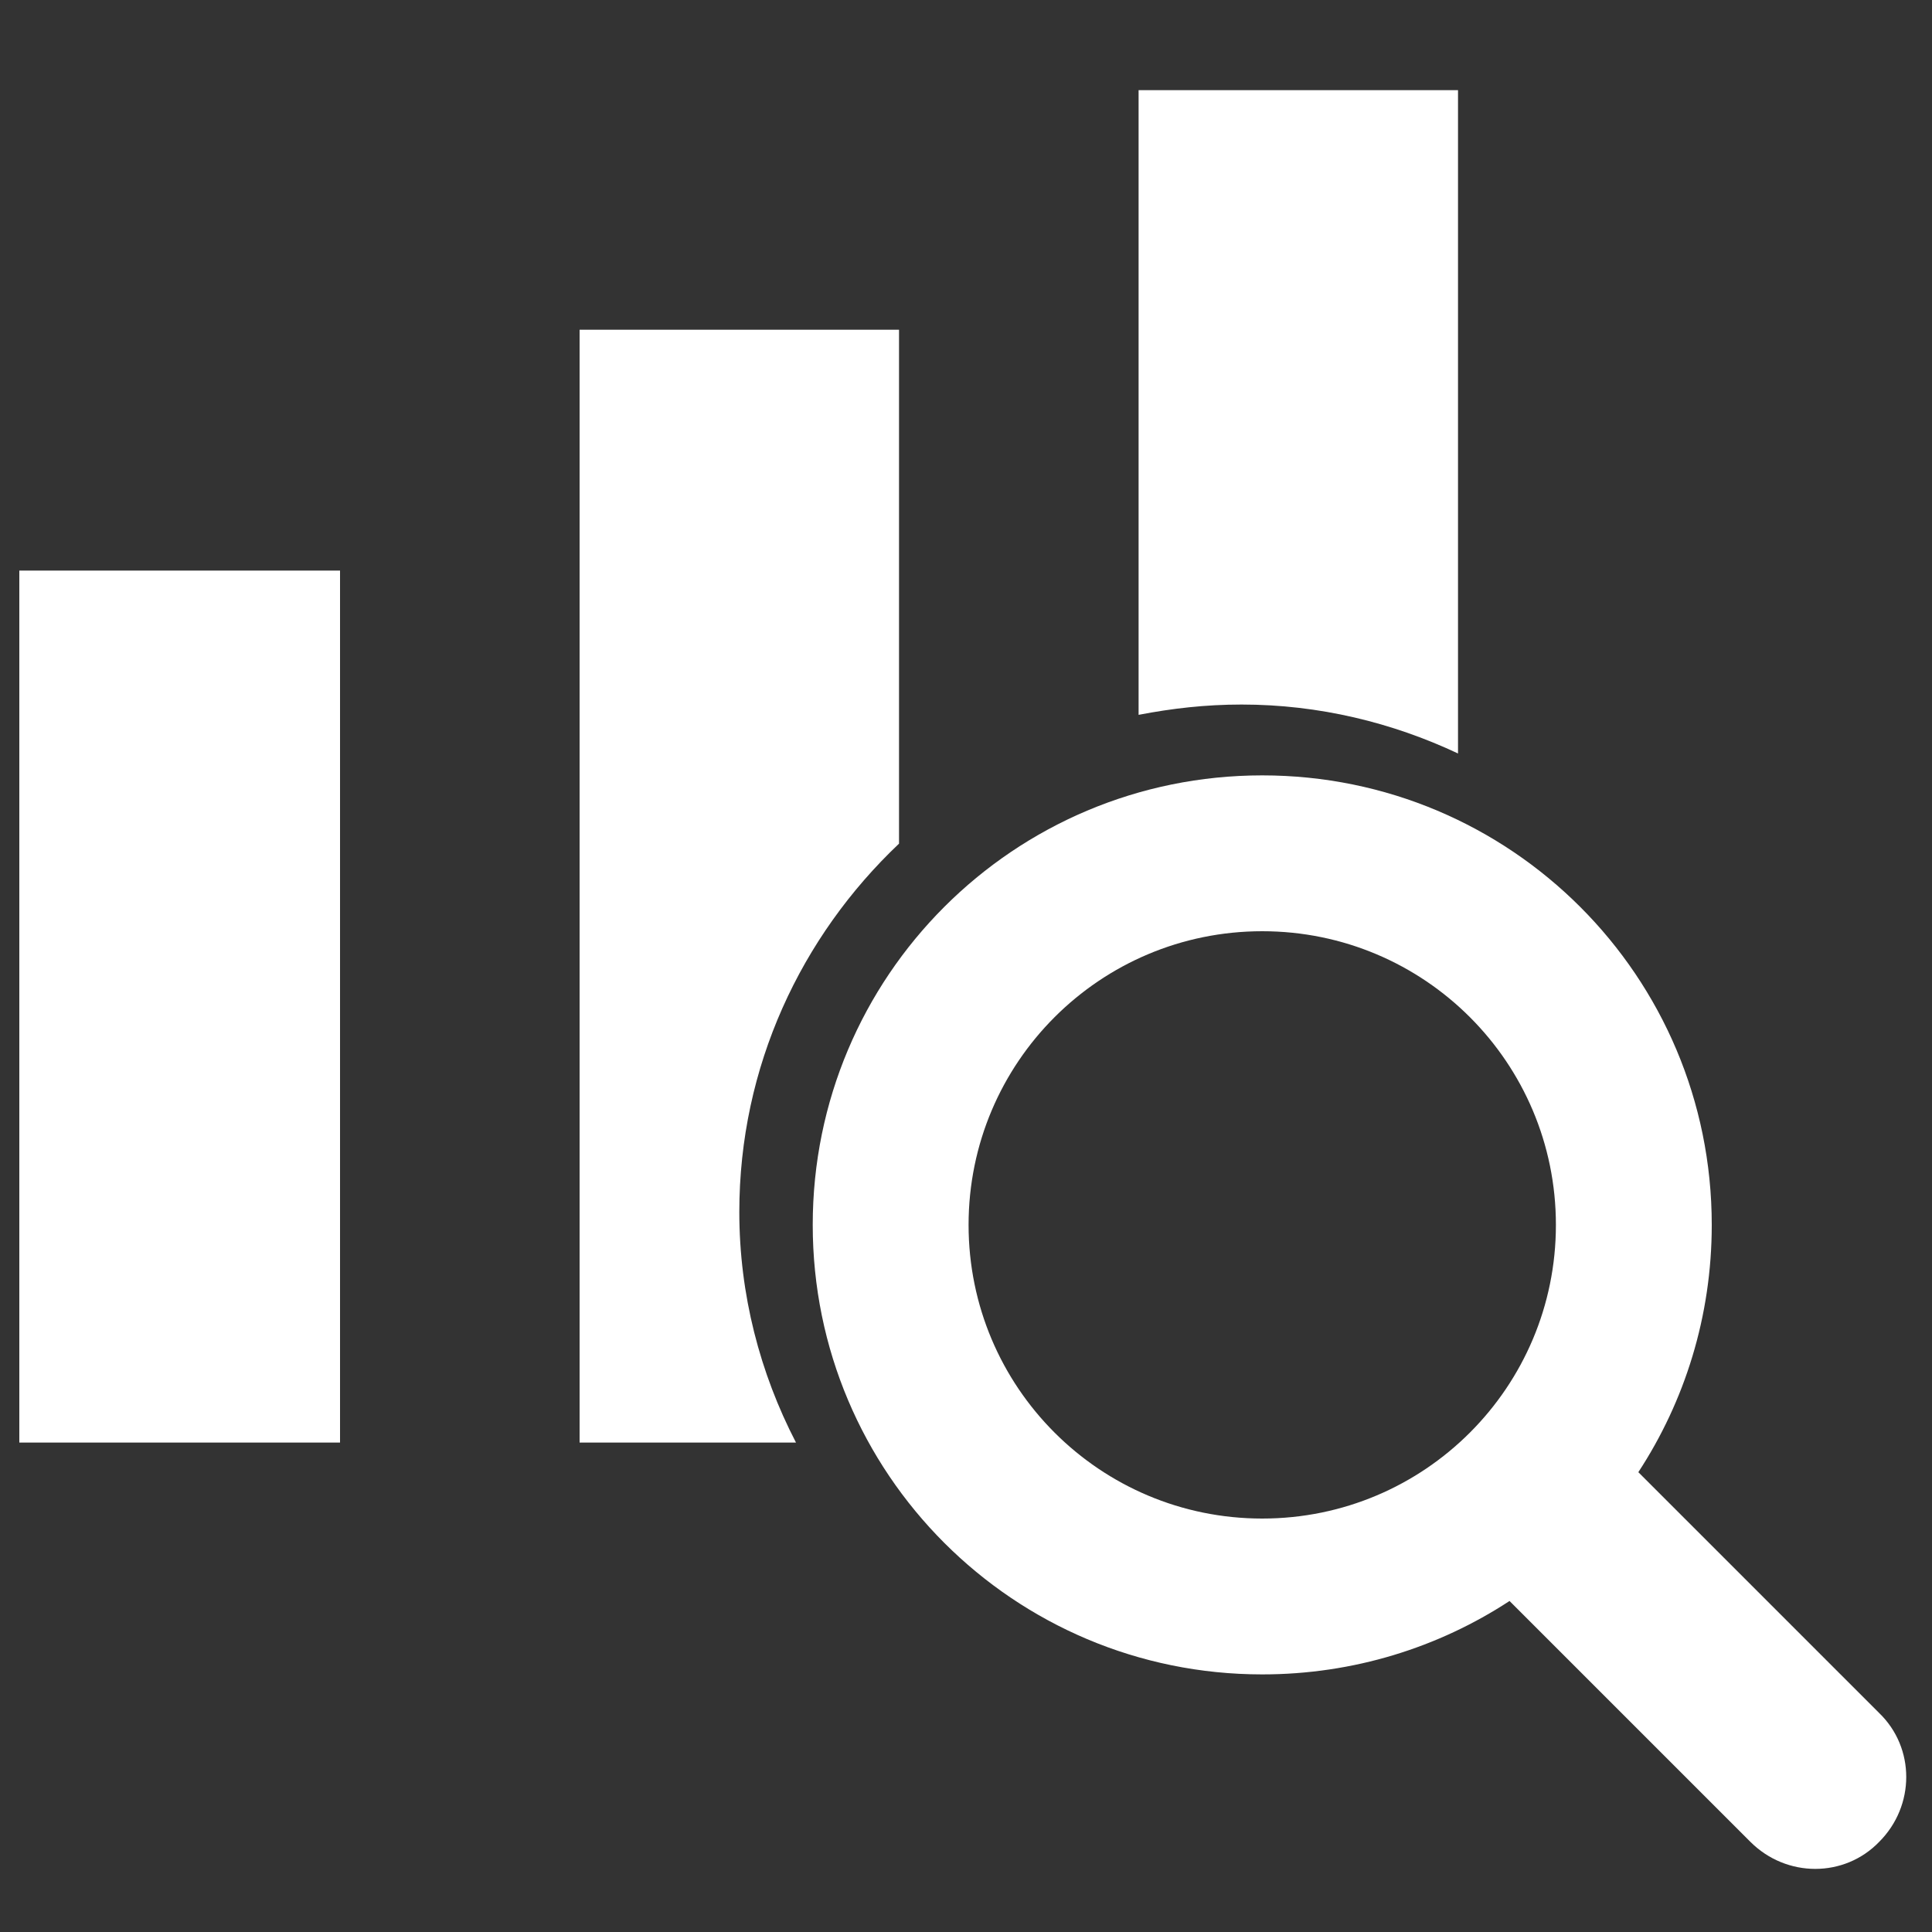
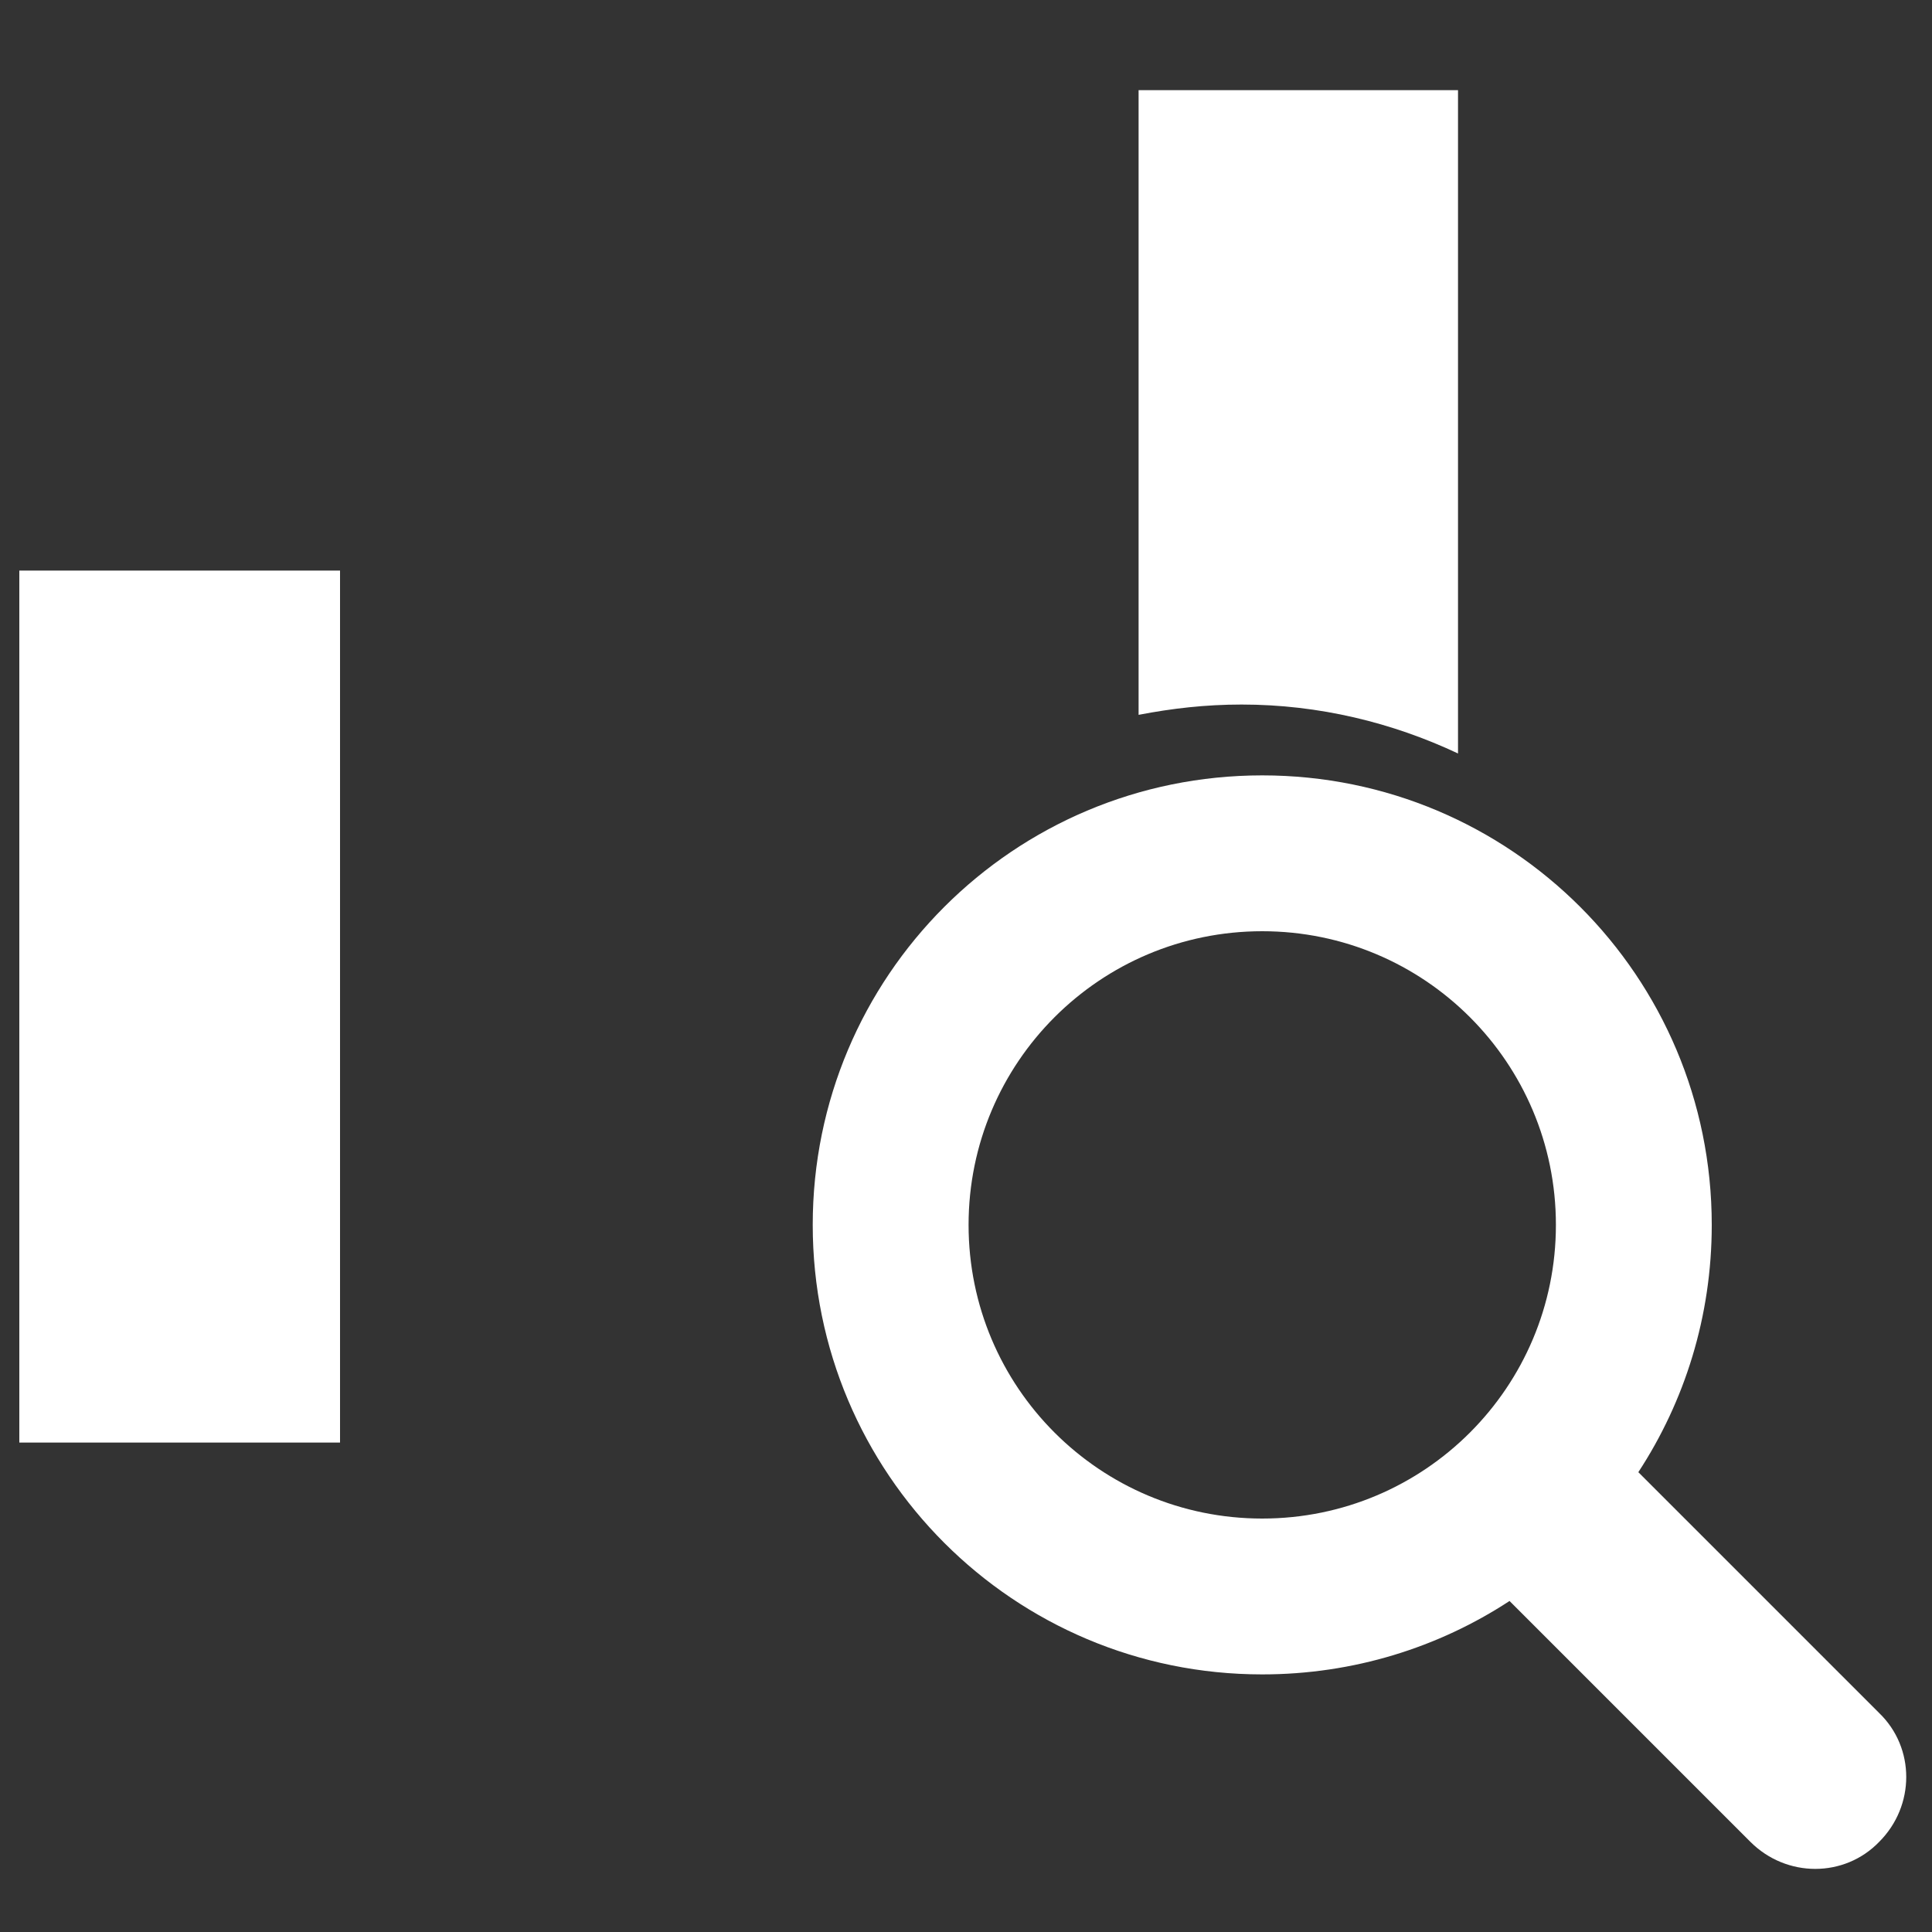
<svg xmlns="http://www.w3.org/2000/svg" version="1.1" id="Layer_1" x="0px" y="0px" viewBox="0 0 150 150" style="enable-background:new 0 0 150 150;" xml:space="preserve">
  <rect x="0" y="0" width="150" height="150" fill="#333333" stroke="none" />
  <style type="text/css">
	.st0{fill:#FFFFFF;}
</style>
  <g>
    <rect x="1.5" y="44.3" class="st0" width="24.9" height="67.7" />
-     <path class="st0" d="M45,25.6V112h12.4h4.4c-2.8-5.4-4.4-11.5-4.4-17.9c0-11.3,4.8-21.4,12.4-28.6V55V25.6H45z" />
    <path class="st0" d="M88.4,7v47.7v0.8c2.6-0.5,5.2-0.8,8-0.8c6,0,11.7,1.4,16.8,3.8v-3.8V7H88.4z" />
  </g>
  <g>
    <path class="st0" d="M98,130c7.1,0,13.7-2.1,19.2-5.7c0.1,0.1,0.2,0.2,0.3,0.3l18.4,18.4c2.8,2.8,7.3,2.8,10,0   c2.8-2.8,2.8-7.3,0-10l-18.4-18.4c-0.1-0.1-0.2-0.2-0.3-0.3c3.6-5.5,5.7-12.1,5.7-19.2c0-19.3-15.6-34.9-34.9-34.9   c-19.3,0-34.9,15.6-34.9,34.9C63.1,114.4,78.7,130,98,130z M98,72.3c12.6,0,22.8,10.2,22.8,22.8c0,12.6-10.2,22.8-22.8,22.8   c-12.6,0-22.8-10.2-22.8-22.8C75.2,82.5,85.4,72.3,98,72.3z" />
  </g>
</svg>